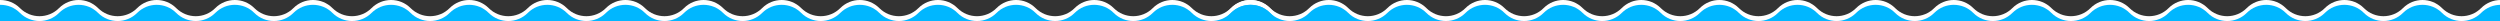
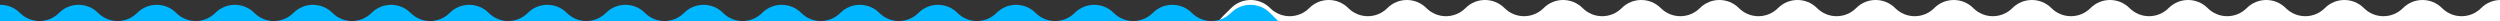
<svg xmlns="http://www.w3.org/2000/svg" id="_レイヤー_1" version="1.1" viewBox="0 0 2592 22">
  <rect x="0" y="0" width="2592" height="22" fill="#333333" stroke="none" />
  <defs>
    <style>
      .st0 {
        fill: #fff;
      }

      .st1 {
        fill: #00b7ff;
      }
    </style>
  </defs>
  <g>
-     <path class="st0" d="M-18.8,8.3l-8.3,8.3c-7.6,7.6-11.9,17.9-11.9,28.7v43.9c0,23.2,18.8,42,42,42h1290.6c22.8,0,41.5-18.2,42-41l1-44.5c.2-11-4-21.6-11.8-29.3l-8.1-8c-11.2-11.2-29.3-11.2-40.5,0-11.2,11.2-29.3,11.2-40.5,0s-29.3-11.2-40.5,0c-11.2,11.2-29.3,11.2-40.5,0s-29.3-11.2-40.5,0c-11.2,11.2-29.3,11.2-40.5,0s-29.3-11.2-40.5,0c-11.2,11.2-29.3,11.2-40.5,0s-29.3-11.2-40.5,0c-11.2,11.2-29.3,11.2-40.5,0s-29.3-11.2-40.5,0c-11.2,11.2-29.3,11.2-40.5,0s-29.3-11.2-40.5,0c-11.2,11.2-29.3,11.2-40.5,0s-29.3-11.2-40.5,0c-11.2,11.2-29.3,11.2-40.5,0s-29.3-11.2-40.5,0c-11.2,11.2-29.3,11.2-40.5,0s-29.3-11.2-40.5,0c-11.2,11.2-29.3,11.2-40.5,0s-29.3-11.2-40.5,0c-11.2,11.2-29.3,11.2-40.5,0s-29.3-11.2-40.5,0c-11.2,11.2-29.3,11.2-40.5,0s-29.3-11.2-40.5,0c-11.2,11.2-29.3,11.2-40.5,0-11.2-11.2-29.3-11.2-40.5,0-11.2,11.2-29.3,11.2-40.5,0s-29.3-11.2-40.5,0c-11.2,11.2-29.3,11.2-40.5,0s-29.3-11.2-40.5,0c-11.2,11.2-29.3,11.2-40.5,0-11.2-11.2-29.3-11.2-40.5,0,0,0,1-.1,1,0Z" />
    <path class="st0" d="M2611.9,8.3l8.3,8.3c7.6,7.6,11.9,17.9,11.9,28.7v43.9c0,23.2-18.8,42-42,42h-1290.6c-22.8,0-41.5-18.2-42-41l-1-44.5c-.2-11,4-21.6,11.8-29.3l8.1-8c11.2-11.2,29.3-11.2,40.5,0,11.2,11.2,29.3,11.2,40.5,0s29.3-11.2,40.5,0c11.2,11.2,29.3,11.2,40.5,0s29.3-11.2,40.5,0c11.2,11.2,29.3,11.2,40.5,0s29.3-11.2,40.5,0c11.2,11.2,29.3,11.2,40.5,0s29.3-11.2,40.5,0c11.2,11.2,29.3,11.2,40.5,0s29.3-11.2,40.5,0c11.2,11.2,29.3,11.2,40.5,0s29.3-11.2,40.5,0c11.2,11.2,29.3,11.2,40.5,0s29.3-11.2,40.5,0c11.2,11.2,29.3,11.2,40.5,0s29.3-11.2,40.5,0c11.2,11.2,29.3,11.2,40.5,0s29.3-11.2,40.5,0c11.2,11.2,29.3,11.2,40.5,0s29.3-11.2,40.5,0c11.2,11.2,29.3,11.2,40.5,0s29.3-11.2,40.5,0c11.2,11.2,29.3,11.2,40.5,0s29.3-11.2,40.5,0c11.2,11.2,29.3,11.2,40.5,0s29.3-11.2,40.5,0c11.2,11.2,29.3,11.2,40.5,0s29.3-11.2,40.5,0c11.2,11.2,29.3,11.2,40.5,0s29.3-11.2,40.5,0c11.2,11.2,29.3,11.2,40.5,0s29.3-11.2,40.5,0h-1Z" />
  </g>
  <g>
-     <path class="st1" d="M2611.9,13.3l8.3,8.3c7.6,7.6,11.9,17.9,11.9,28.7v43.9c0,23.2-18.8,42-42,42h-1290.6c-22.8,0-41.5-18.2-42-41l-1-44.5c-.2-11,4-21.6,11.8-29.3l8.1-8c11.2-11.2,29.3-11.2,40.5,0,11.2,11.2,29.3,11.2,40.5,0s29.3-11.2,40.5,0c11.2,11.2,29.3,11.2,40.5,0s29.3-11.2,40.5,0c11.2,11.2,29.3,11.2,40.5,0s29.3-11.2,40.5,0c11.2,11.2,29.3,11.2,40.5,0s29.3-11.2,40.5,0c11.2,11.2,29.3,11.2,40.5,0s29.3-11.2,40.5,0c11.2,11.2,29.3,11.2,40.5,0s29.3-11.2,40.5,0c11.2,11.2,29.3,11.2,40.5,0s29.3-11.2,40.5,0c11.2,11.2,29.3,11.2,40.5,0s29.3-11.2,40.5,0c11.2,11.2,29.3,11.2,40.5,0s29.3-11.2,40.5,0c11.2,11.2,29.3,11.2,40.5,0s29.3-11.2,40.5,0c11.2,11.2,29.3,11.2,40.5,0s29.3-11.2,40.5,0c11.2,11.2,29.3,11.2,40.5,0s29.3-11.2,40.5,0c11.2,11.2,29.3,11.2,40.5,0s29.3-11.2,40.5,0c11.2,11.2,29.3,11.2,40.5,0s29.3-11.2,40.5,0c11.2,11.2,29.3,11.2,40.5,0s29.3-11.2,40.5,0c11.2,11.2,29.3,11.2,40.5,0s29.3-11.2,40.5,0h-1Z" />
    <path class="st1" d="M-18.8,13.3l-8.3,8.3c-7.6,7.6-11.9,17.9-11.9,28.7v43.9c0,23.2,18.8,42,42,42h1290.6c22.8,0,41.5-18.2,42-41l1-44.5c.2-11-4-21.6-11.8-29.3l-8.1-8c-11.2-11.2-29.3-11.2-40.5,0-11.2,11.2-29.3,11.2-40.5,0s-29.3-11.2-40.5,0c-11.2,11.2-29.3,11.2-40.5,0s-29.3-11.2-40.5,0c-11.2,11.2-29.3,11.2-40.5,0s-29.3-11.2-40.5,0c-11.2,11.2-29.3,11.2-40.5,0s-29.3-11.2-40.5,0c-11.2,11.2-29.3,11.2-40.5,0s-29.3-11.2-40.5,0c-11.2,11.2-29.3,11.2-40.5,0s-29.3-11.2-40.5,0c-11.2,11.2-29.3,11.2-40.5,0s-29.3-11.2-40.5,0c-11.2,11.2-29.3,11.2-40.5,0s-29.3-11.2-40.5,0c-11.2,11.2-29.3,11.2-40.5,0s-29.3-11.2-40.5,0c-11.2,11.2-29.3,11.2-40.5,0s-29.3-11.2-40.5,0c-11.2,11.2-29.3,11.2-40.5,0s-29.3-11.2-40.5,0c-11.2,11.2-29.3,11.2-40.5,0s-29.3-11.2-40.5,0c-11.2,11.2-29.3,11.2-40.5,0-11.2-11.2-29.3-11.2-40.5,0-11.2,11.2-29.3,11.2-40.5,0s-29.3-11.2-40.5,0c-11.2,11.2-29.3,11.2-40.5,0s-29.3-11.2-40.5,0c-11.2,11.2-29.3,11.2-40.5,0-11.2-11.2-29.3-11.2-40.5,0,0,0,1-.1,1,0Z" />
  </g>
</svg>